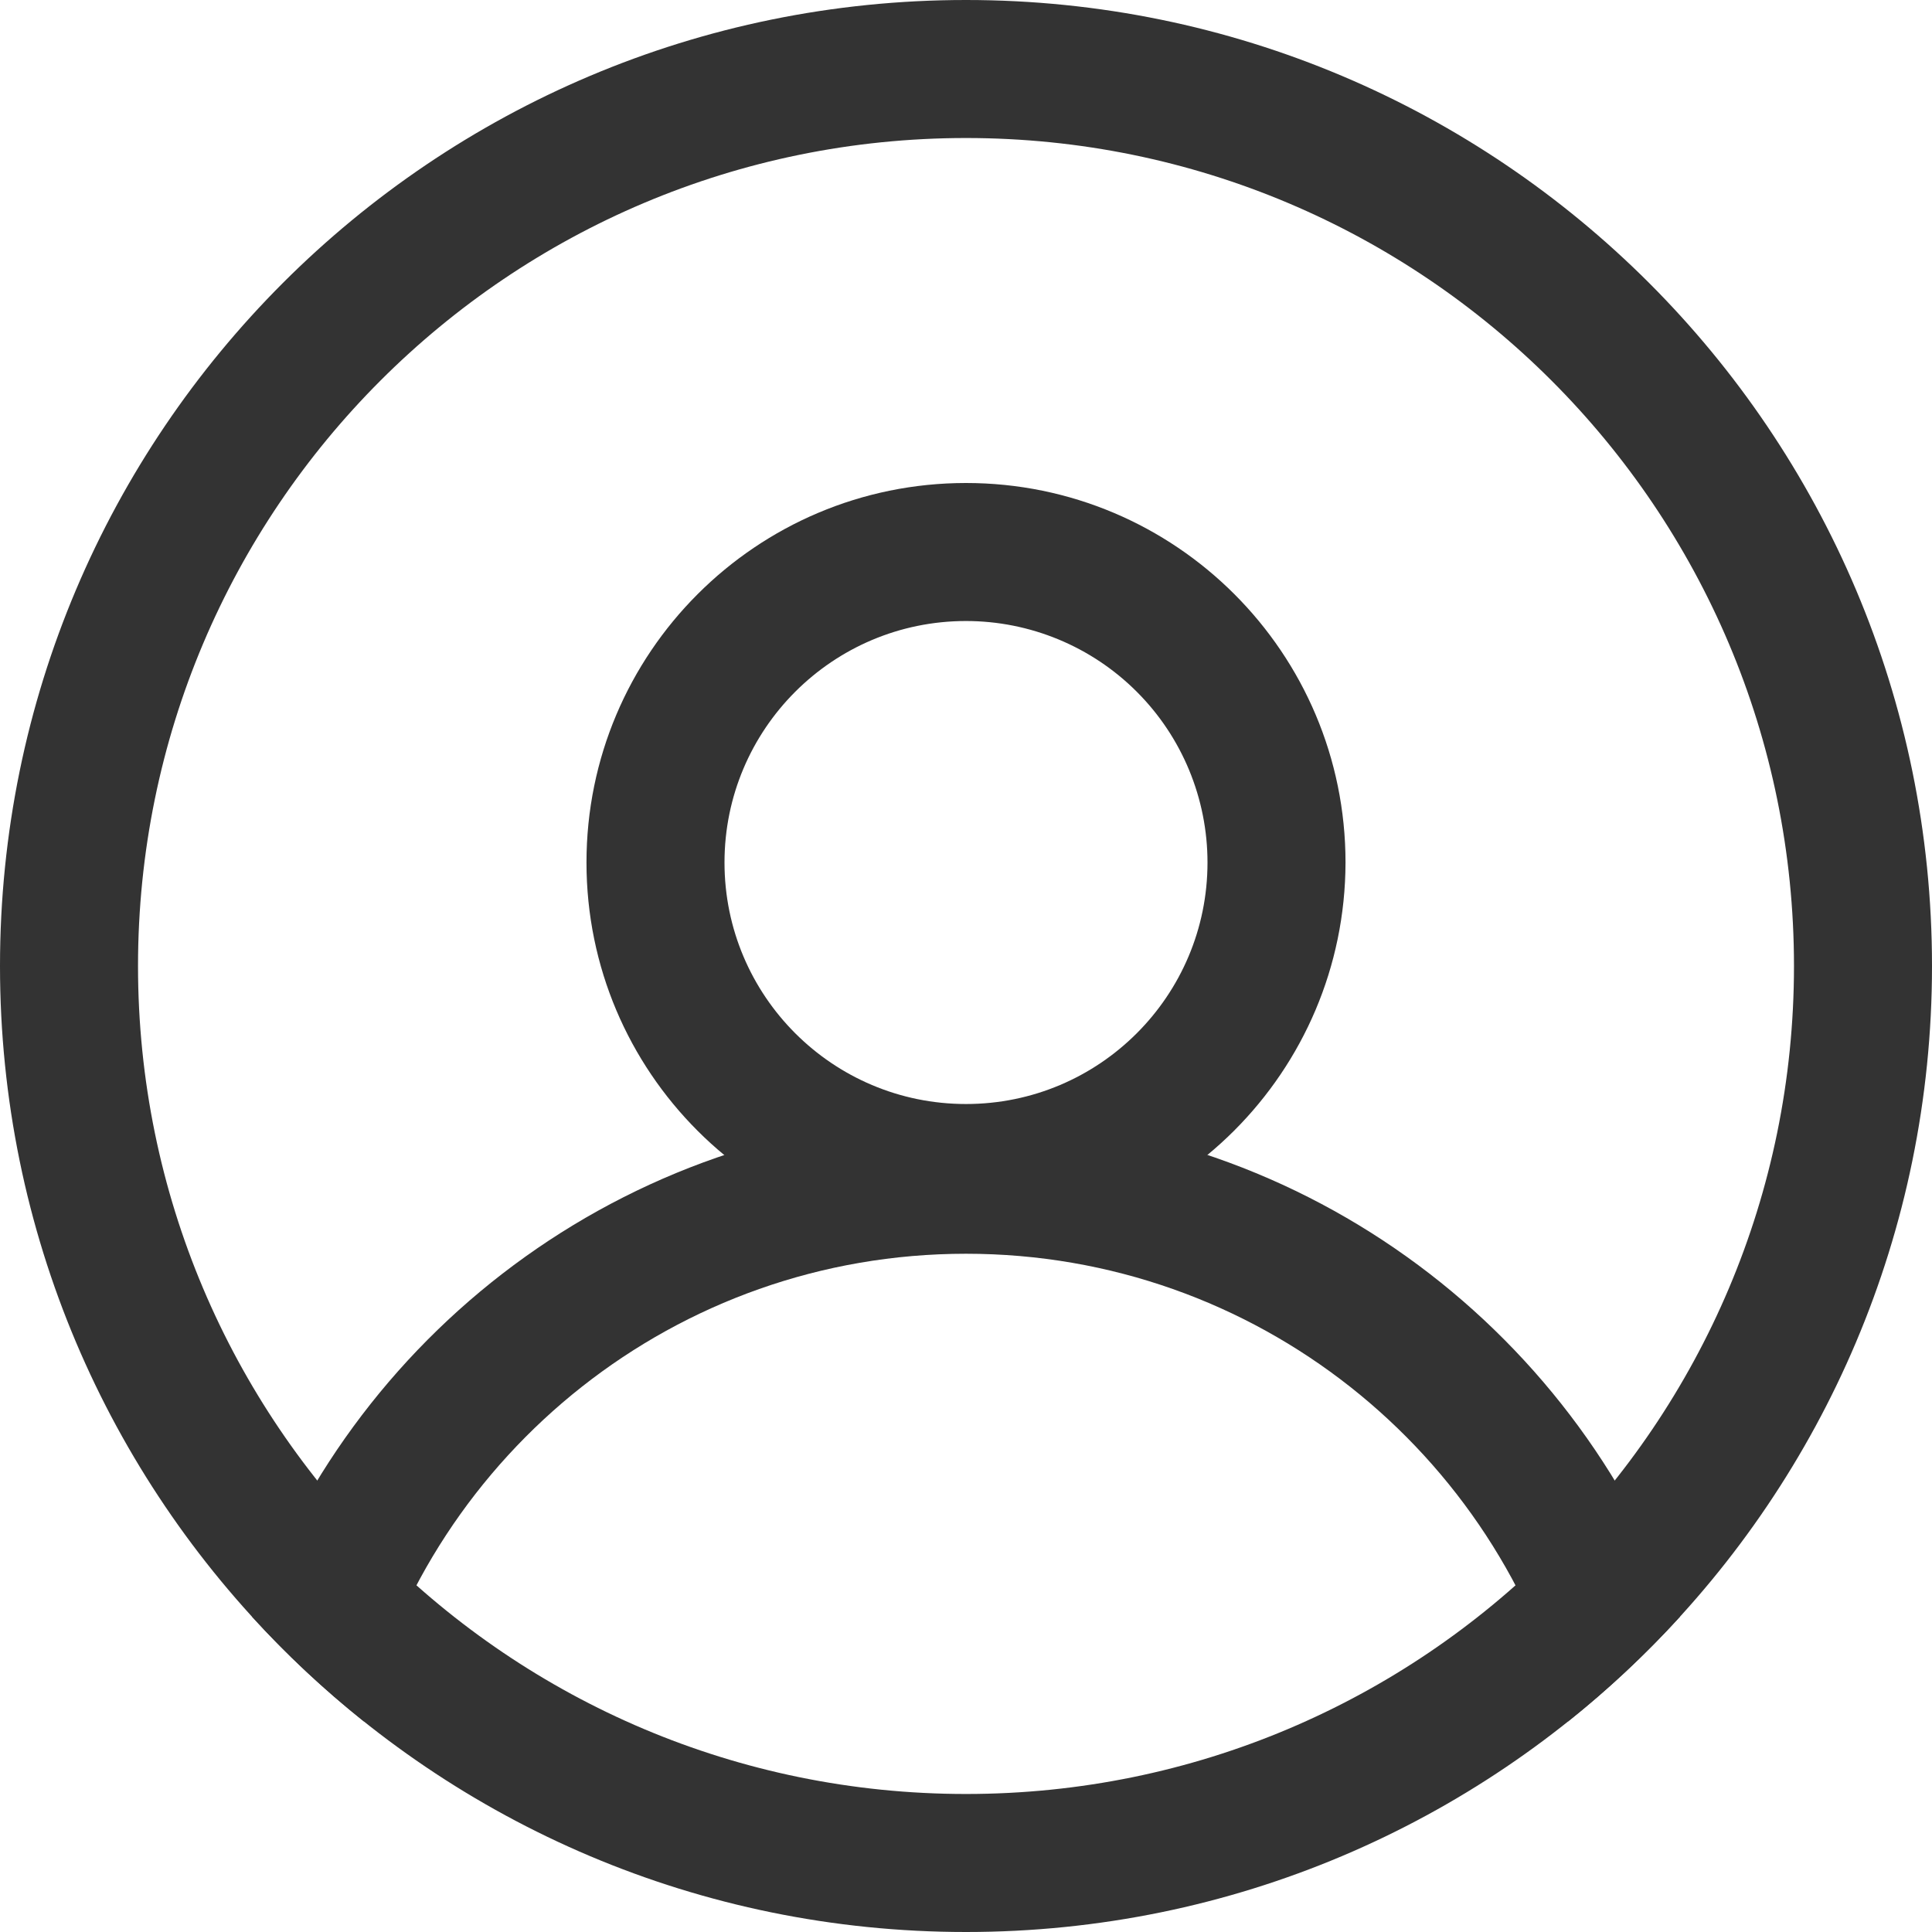
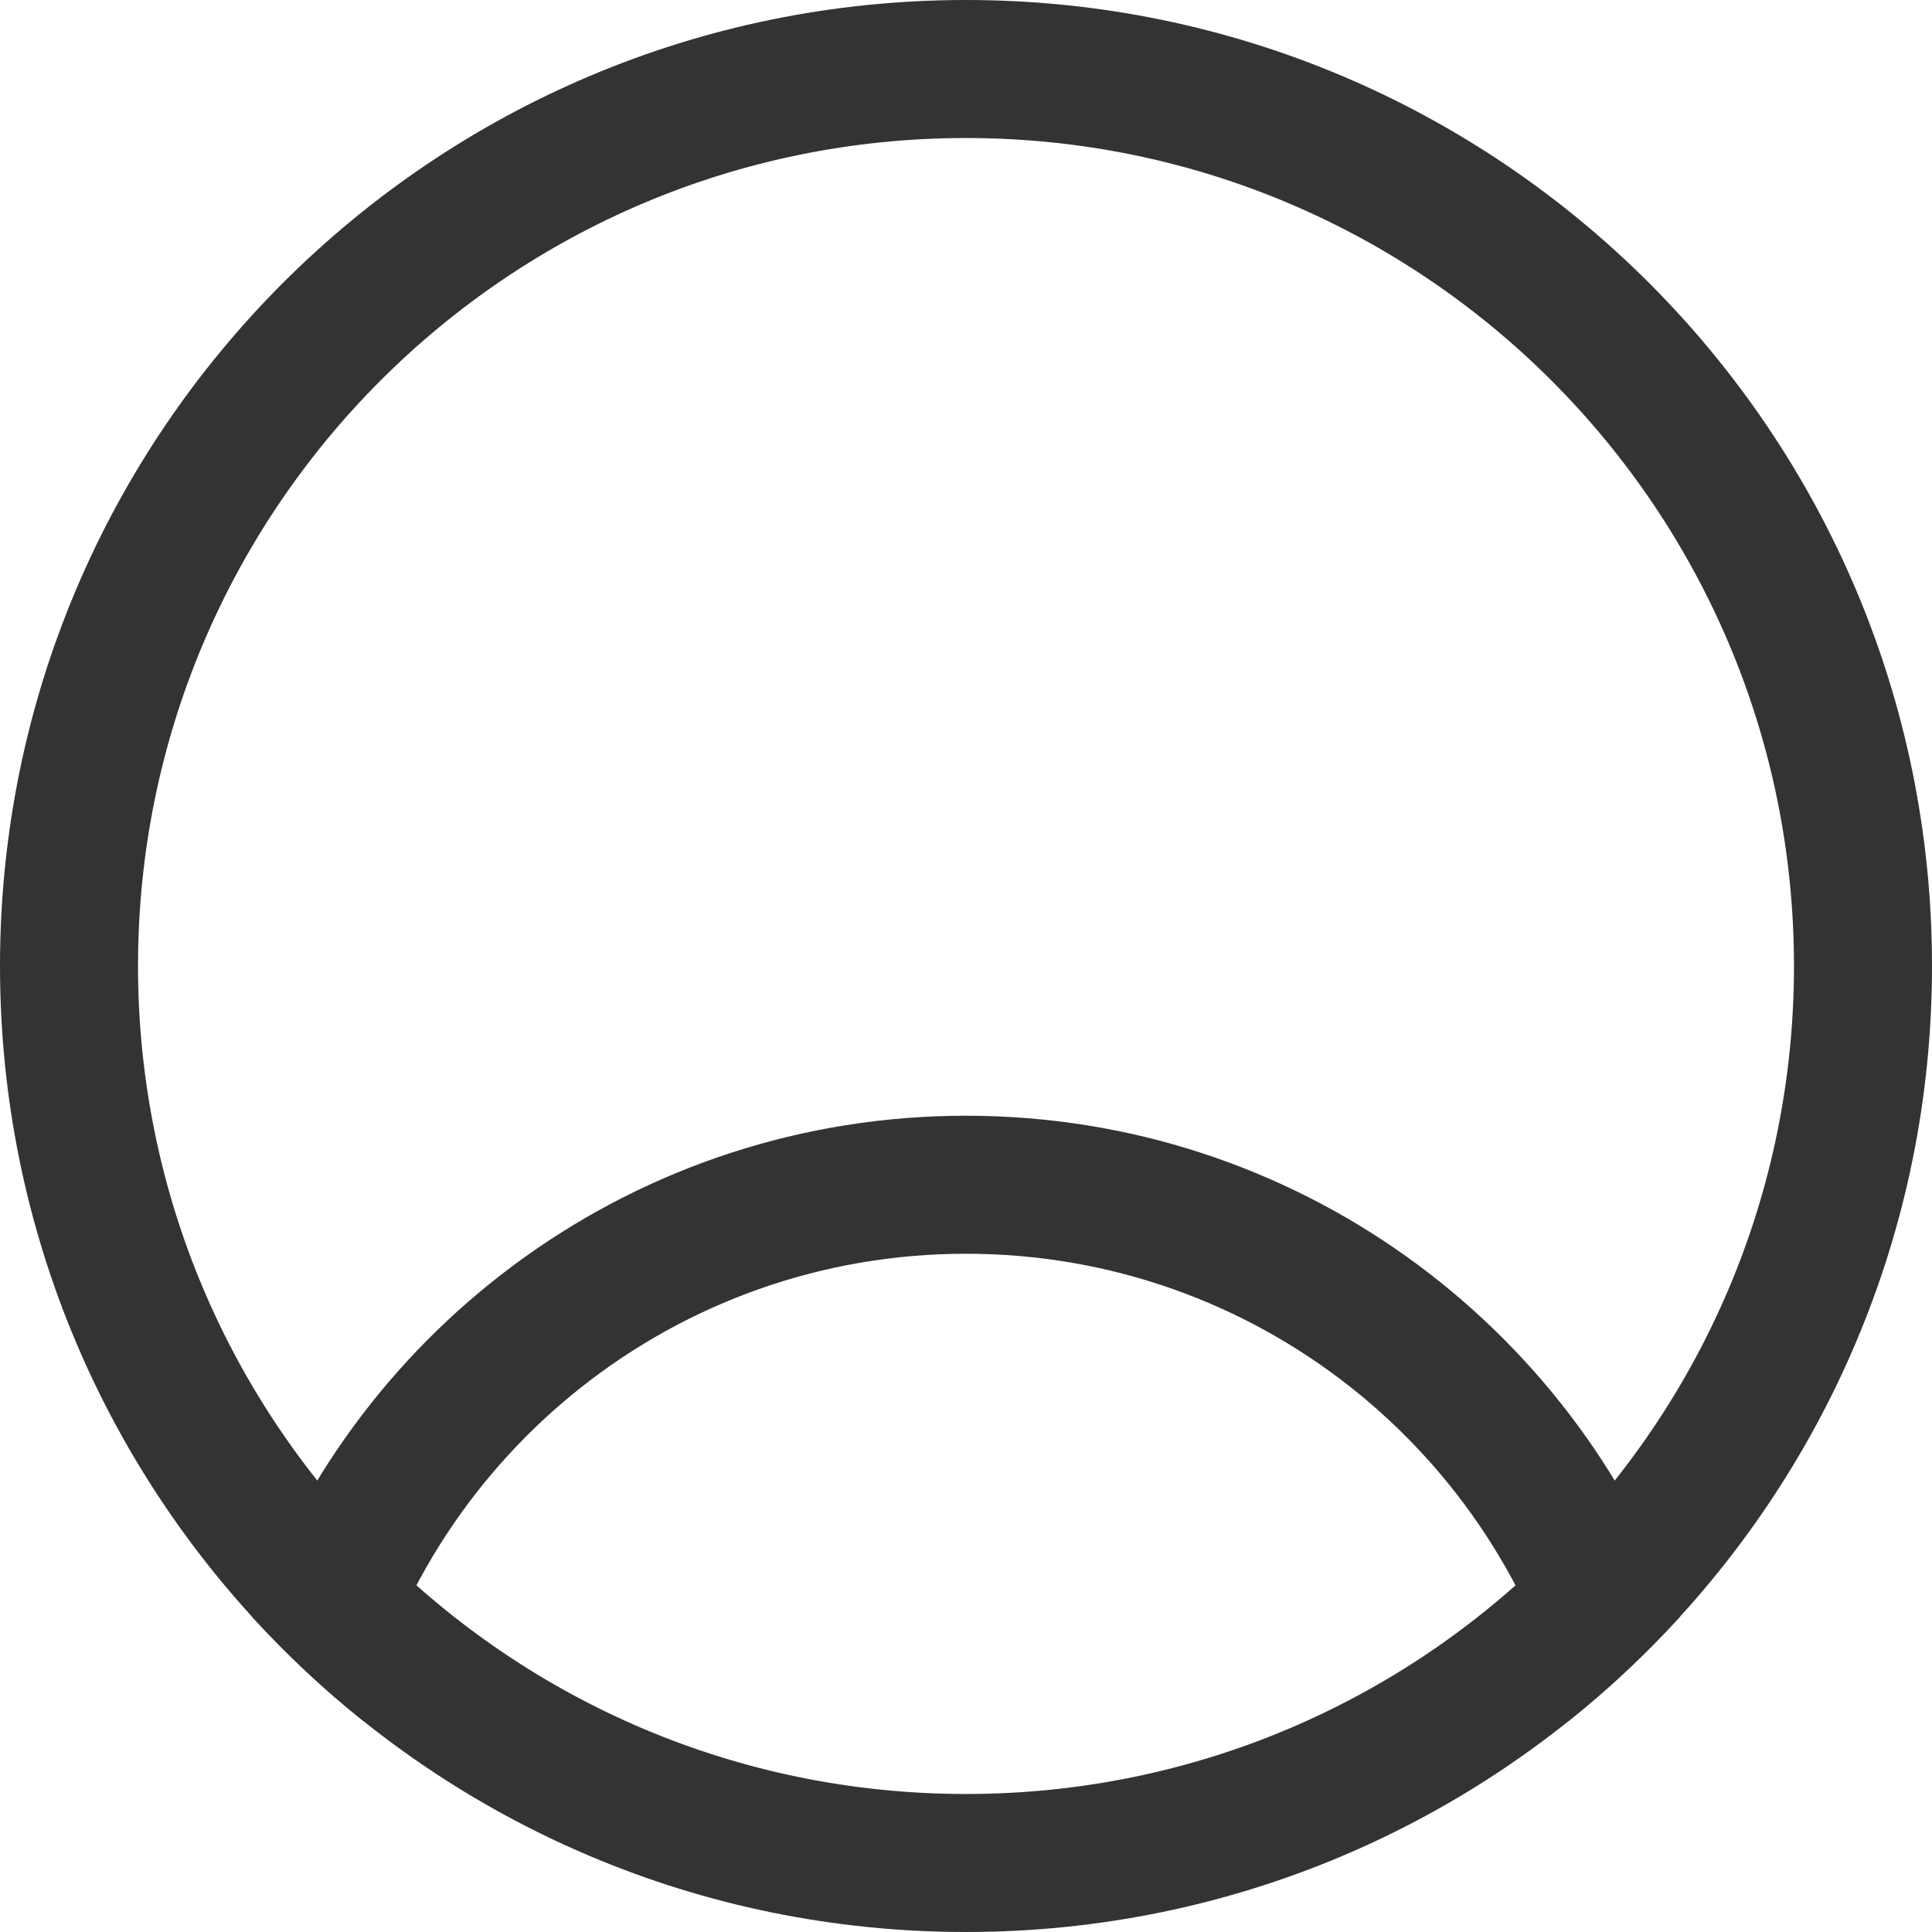
<svg xmlns="http://www.w3.org/2000/svg" width="32px" height="32px" viewBox="0 0 32 32" version="1.1">
  <title>100-01</title>
  <desc>Created with Sketch.</desc>
  <g id="首页" stroke="none" stroke-width="1" fill="none" fill-rule="evenodd">
    <g id="首页-补充-0523" transform="translate(-1860, -1906)">
      <g id="编组-25" transform="translate(1832, 1757)">
        <g id="编组-23" transform="translate(13, 149)">
          <rect id="矩形" fill-rule="nonzero" x="15" y="0" width="32" height="32" />
          <g id="编组" transform="translate(15, 0)" fill="#333333">
-             <path d="M16,20.571 C12.528,20.571 9.714,17.757 9.714,14.286 C9.714,10.814 12.528,8 16,8 C19.472,8 22.286,10.814 22.286,14.286 C22.279,17.755 19.469,20.565 16,20.571 Z M16,10.286 C13.791,10.286 12,12.077 12,14.286 C12,16.495 13.791,18.286 16,18.286 C18.209,18.286 20,16.495 20,14.286 C20,13.225 19.579,12.207 18.828,11.457 C18.078,10.707 17.061,10.286 16,10.286 L16,10.286 Z" id="形状" fill-rule="nonzero" />
-             <path d="M16,18.48 C21.442,18.48 26.077,21.938 27.826,26.777 C27.254,27.404 26.633,27.986 25.969,28.515 C24.84,24.06 20.805,20.766 16,20.766 C11.195,20.766 7.16,24.06 6.03,28.514 C5.366,27.985 4.745,27.404 4.174,26.777 C5.923,21.938 10.558,18.48 16,18.48 Z" id="形状结合" />
+             <path d="M16,18.48 C21.442,18.48 26.077,21.938 27.826,26.777 C27.254,27.404 26.633,27.986 25.969,28.515 C24.84,24.06 20.805,20.766 16,20.766 C11.195,20.766 7.16,24.06 6.03,28.514 C5.366,27.985 4.745,27.404 4.174,26.777 C5.923,21.938 10.558,18.48 16,18.48 " id="形状结合" />
            <path d="M16,0 C24.837,0 32,7.163 32,16 C32,24.837 24.837,32 16,32 C7.163,32 0,24.837 0,16 C0,7.163 7.163,0 16,0 Z M16,2.286 C8.426,2.286 2.286,8.426 2.286,16 C2.286,23.574 8.426,29.714 16,29.714 C23.574,29.714 29.714,23.574 29.714,16 C29.714,8.426 23.574,2.286 16,2.286 Z" id="椭圆形" fill-rule="nonzero" />
          </g>
        </g>
      </g>
    </g>
  </g>
</svg>